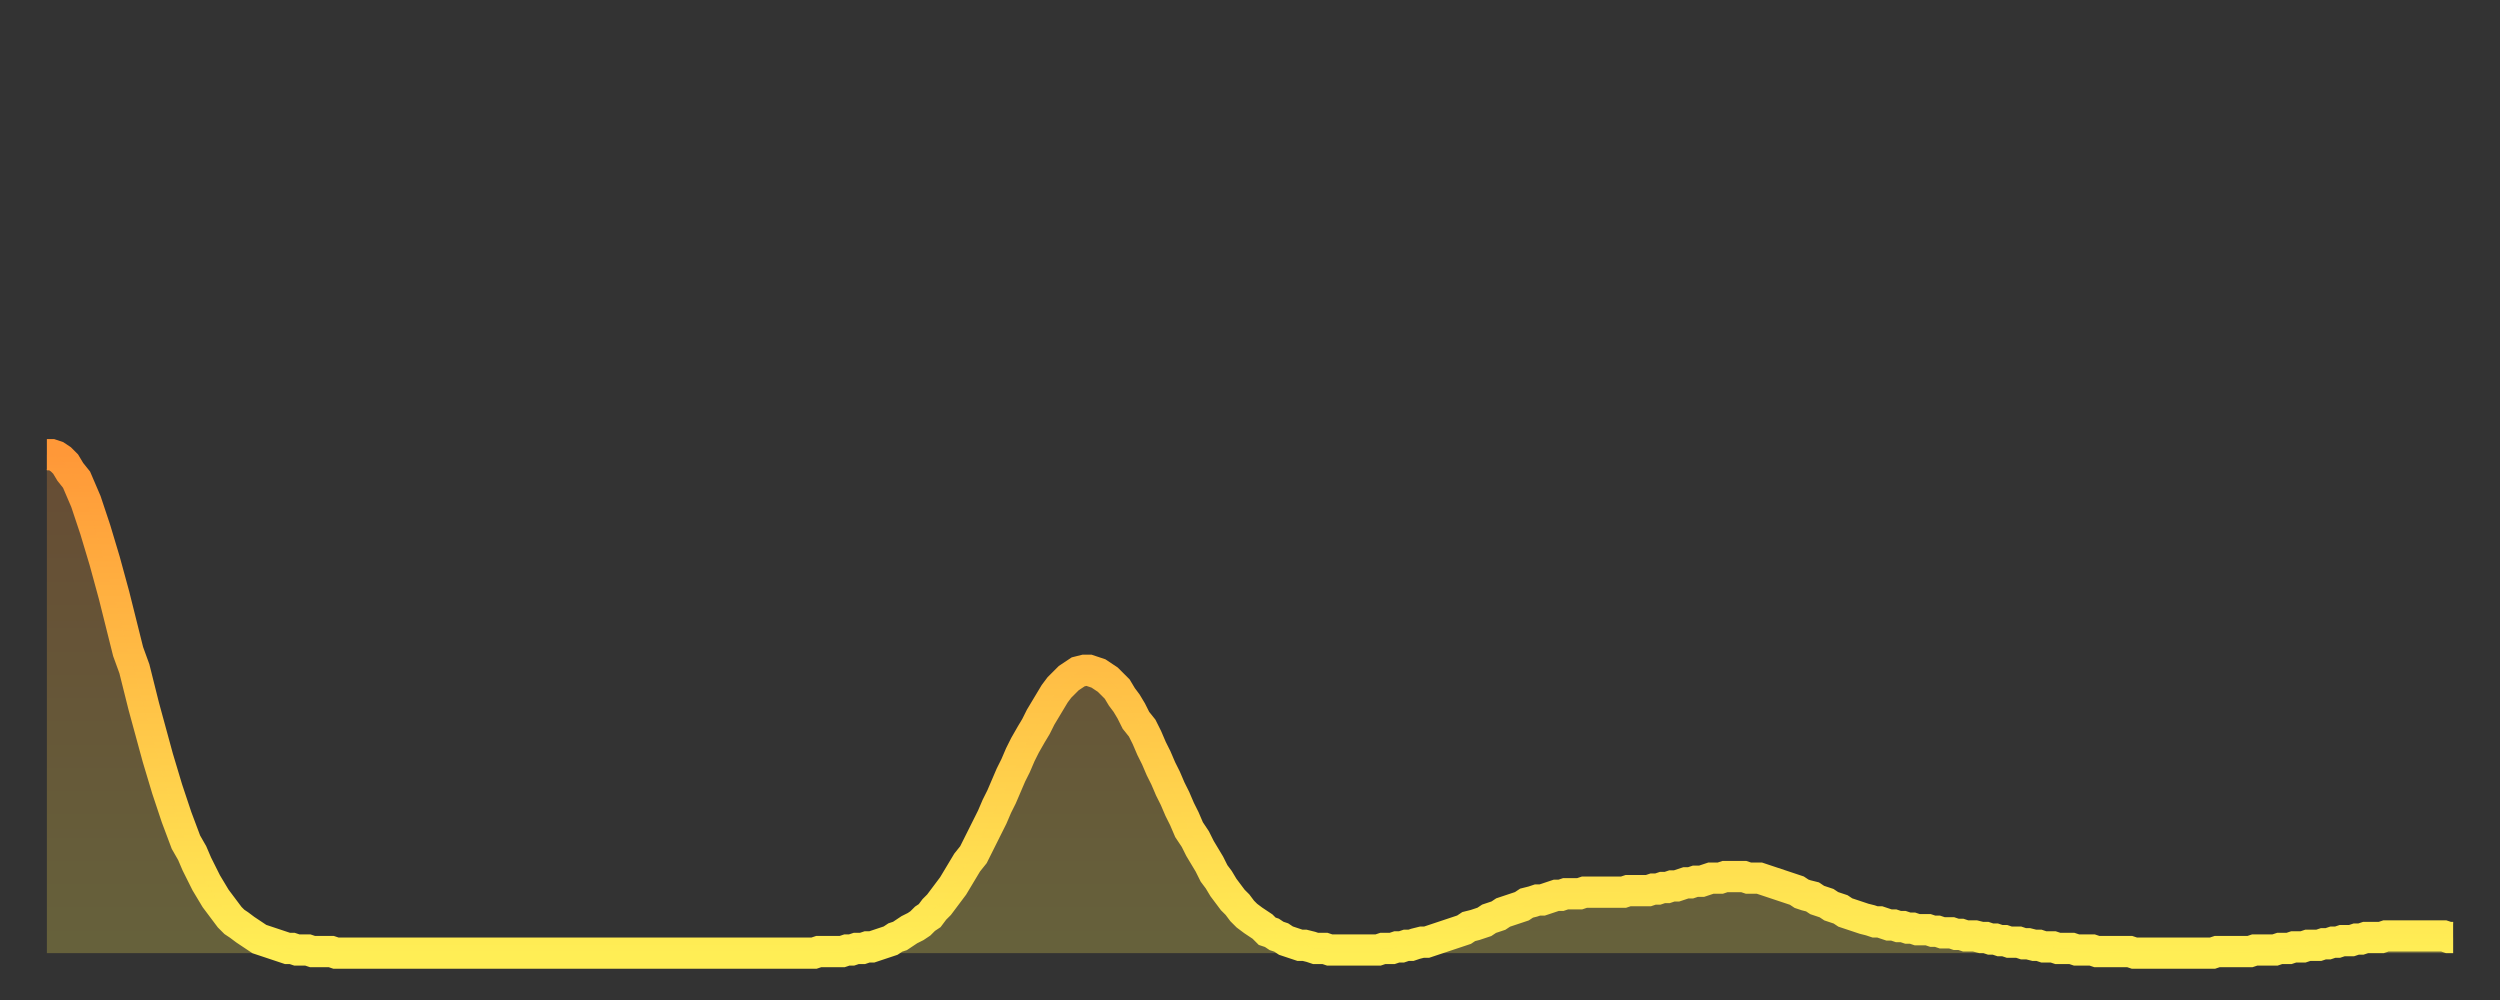
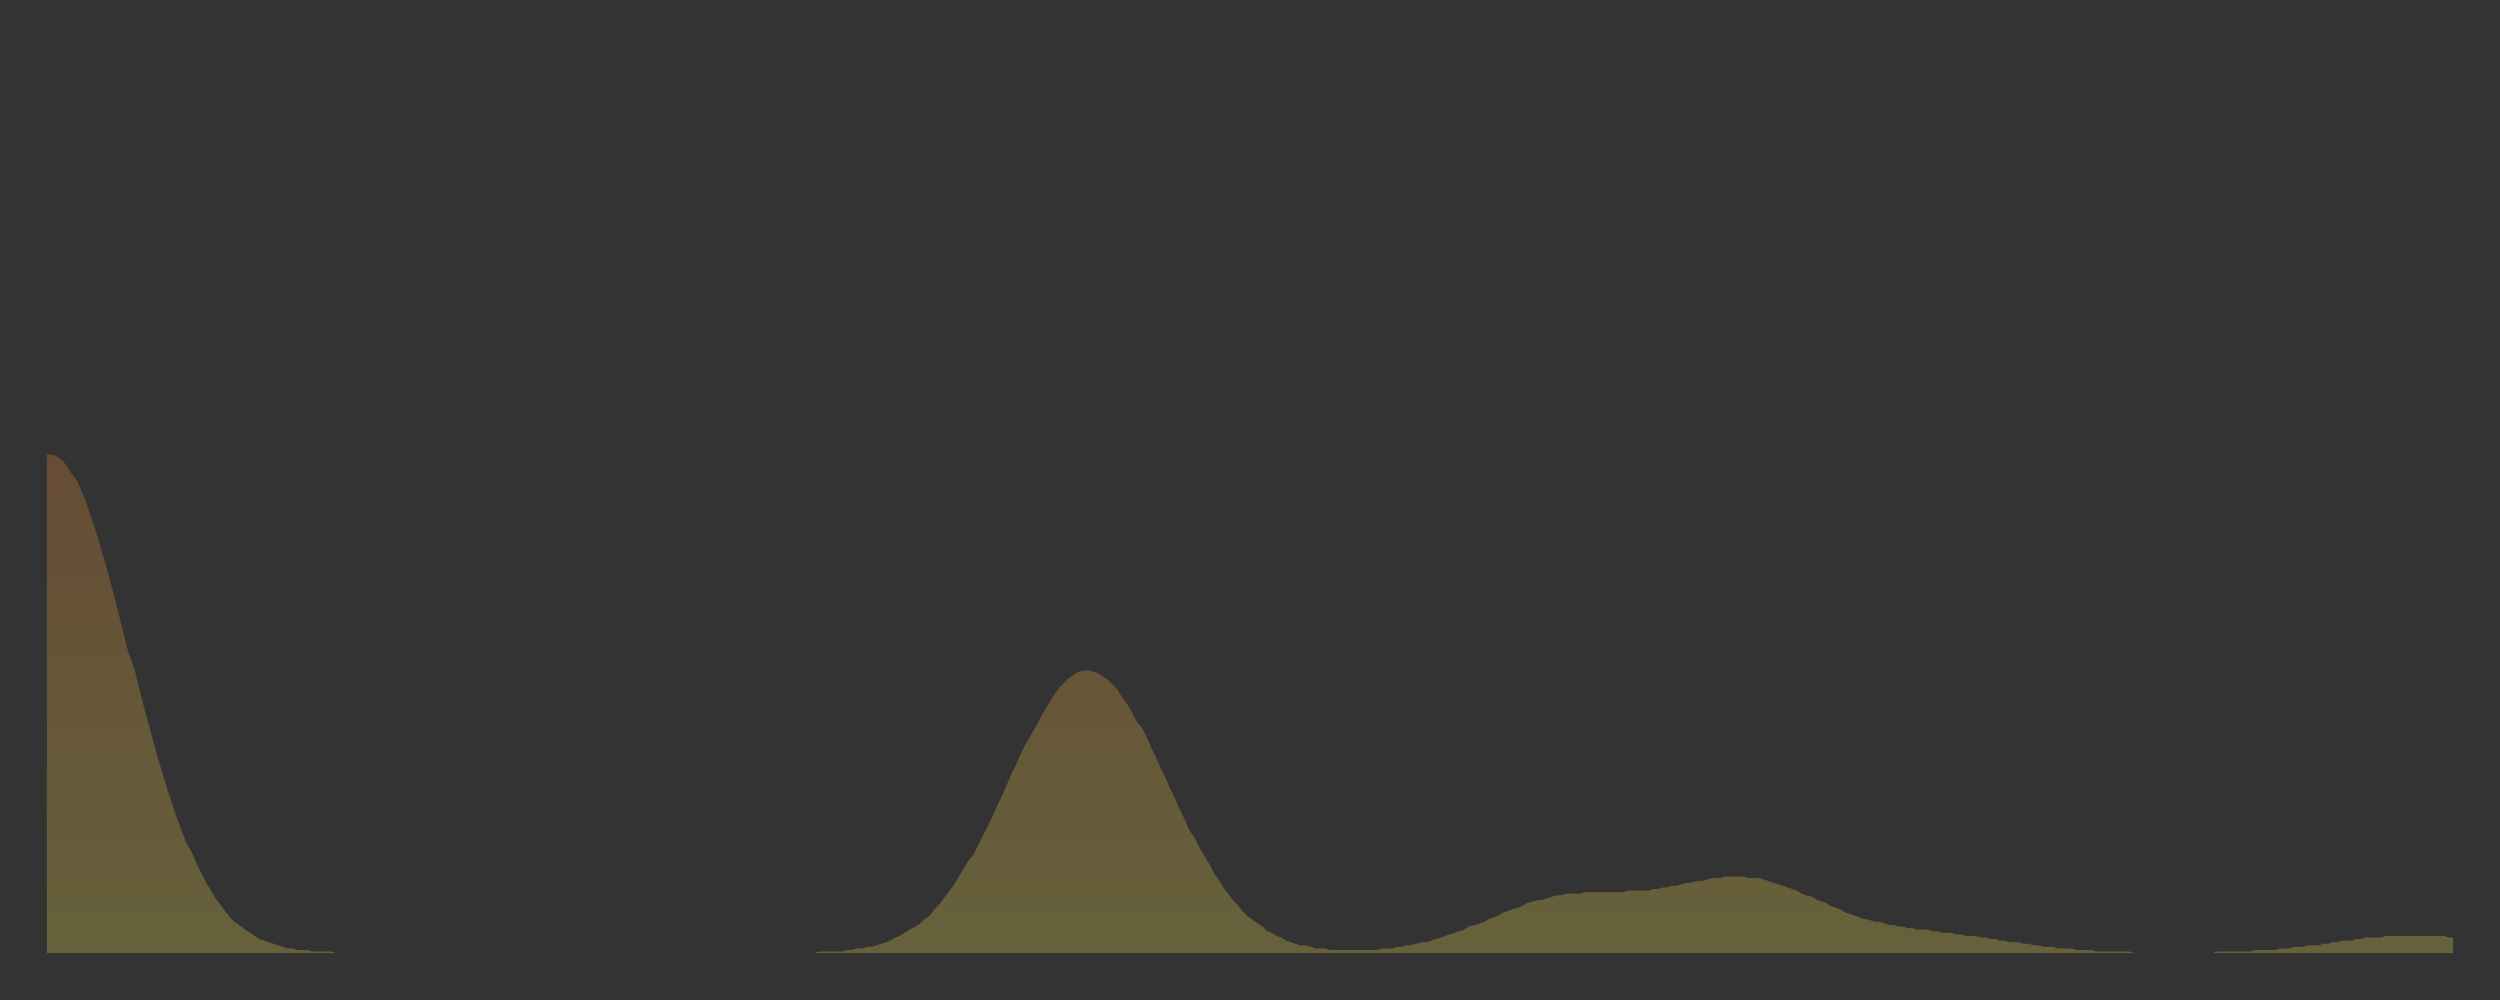
<svg xmlns="http://www.w3.org/2000/svg" baseProfile="full" height="64" version="1.1" width="160">
  <rect width="100%" height="100%" fill="#333333" stroke="none" />
  <defs>
    <linearGradient id="id705302" x1="0" x2="0" y1="0" y2="1">
      <stop offset="0%" stop-color="#ff9838" />
      <stop offset="50%" stop-color="#ffc347" />
      <stop offset="100%" stop-color="#ffee55" />
    </linearGradient>
  </defs>
  <g transform="translate(3,3)">
    <g>
-       <path d="M 0.0 26.1 L 0.3 26.1 0.6 26.2 0.9 26.4 1.2 26.7 1.5 27.2 1.9 27.7 2.2 28.4 2.5 29.1 2.8 30.0 3.1 30.9 3.4 31.9 3.7 32.9 4.0 34.0 4.3 35.1 4.6 36.3 4.9 37.5 5.2 38.7 5.6 39.8 5.9 41.0 6.2 42.2 6.5 43.3 6.8 44.4 7.1 45.5 7.4 46.5 7.7 47.5 8.0 48.4 8.3 49.3 8.6 50.1 8.9 50.9 9.3 51.6 9.6 52.3 9.9 52.9 10.2 53.5 10.5 54.0 10.8 54.5 11.1 54.9 11.4 55.3 11.7 55.7 12.0 56.0 12.3 56.2 12.7 56.5 13.0 56.7 13.3 56.9 13.6 57.1 13.9 57.2 14.2 57.3 14.5 57.4 14.8 57.5 15.1 57.6 15.4 57.7 15.7 57.7 16.0 57.8 16.4 57.8 16.7 57.8 17.0 57.9 17.3 57.9 17.6 57.9 17.9 57.9 18.2 57.9 18.5 58.0 18.8 58.0 19.1 58.0 19.4 58.0 19.8 58.0 20.1 58.0 20.4 58.0 20.7 58.0 21.0 58.0 21.3 58.0 21.6 58.0 21.9 58.0 22.2 58.0 22.5 58.0 22.8 58.0 23.1 58.0 23.5 58.0 23.8 58.0 24.1 58.0 24.4 58.0 24.7 58.0 25.0 58.0 25.3 58.0 25.6 58.0 25.9 58.0 26.2 58.0 26.5 58.0 26.8 58.0 27.2 58.0 27.5 58.0 27.8 58.0 28.1 58.0 28.4 58.0 28.7 58.0 29.0 58.0 29.3 58.0 29.6 58.0 29.9 58.0 30.2 58.0 30.6 58.0 30.9 58.0 31.2 58.0 31.5 58.0 31.8 58.0 32.1 58.0 32.4 58.0 32.7 58.0 33.0 58.0 33.3 58.0 33.6 58.0 33.9 58.0 34.3 58.0 34.6 58.0 34.9 58.0 35.2 58.0 35.5 58.0 35.8 58.0 36.1 58.0 36.4 58.0 36.7 58.0 37.0 58.0 37.3 58.0 37.7 58.0 38.0 58.0 38.3 58.0 38.6 58.0 38.9 58.0 39.2 58.0 39.5 58.0 39.8 58.0 40.1 58.0 40.4 58.0 40.7 58.0 41.0 58.0 41.4 58.0 41.7 58.0 42.0 58.0 42.3 58.0 42.6 58.0 42.9 58.0 43.2 58.0 43.5 58.0 43.8 58.0 44.1 58.0 44.4 58.0 44.7 58.0 45.1 58.0 45.4 58.0 45.7 58.0 46.0 58.0 46.3 58.0 46.6 58.0 46.9 58.0 47.2 58.0 47.5 58.0 47.8 58.0 48.1 58.0 48.5 58.0 48.8 58.0 49.1 58.0 49.4 57.9 49.7 57.9 50.0 57.9 50.3 57.9 50.6 57.9 50.9 57.9 51.2 57.8 51.5 57.8 51.8 57.7 52.2 57.7 52.5 57.6 52.8 57.6 53.1 57.5 53.4 57.4 53.7 57.3 54.0 57.2 54.3 57.0 54.6 56.9 54.9 56.7 55.2 56.5 55.6 56.3 55.9 56.1 56.2 55.8 56.5 55.6 56.8 55.2 57.1 54.9 57.4 54.5 57.7 54.1 58.0 53.7 58.3 53.2 58.6 52.7 58.9 52.2 59.3 51.7 59.6 51.1 59.9 50.5 60.2 49.9 60.5 49.3 60.8 48.6 61.1 48.0 61.4 47.3 61.7 46.6 62.0 46.0 62.3 45.3 62.6 44.7 63.0 44.0 63.3 43.5 63.6 42.9 63.9 42.4 64.2 41.9 64.5 41.4 64.8 41.0 65.1 40.7 65.4 40.4 65.7 40.2 66.0 40.0 66.4 39.9 66.7 39.9 67.0 40.0 67.3 40.1 67.6 40.3 67.9 40.5 68.2 40.8 68.5 41.1 68.8 41.6 69.1 42.0 69.4 42.5 69.7 43.1 70.1 43.6 70.4 44.2 70.7 44.9 71.0 45.5 71.3 46.2 71.6 46.8 71.9 47.5 72.2 48.1 72.5 48.8 72.8 49.4 73.1 50.1 73.5 50.7 73.8 51.3 74.1 51.8 74.4 52.3 74.7 52.9 75.0 53.3 75.3 53.8 75.6 54.2 75.9 54.6 76.2 54.9 76.5 55.3 76.8 55.6 77.2 55.9 77.5 56.1 77.8 56.3 78.1 56.6 78.4 56.7 78.7 56.9 79.0 57.0 79.3 57.2 79.6 57.3 79.9 57.4 80.2 57.5 80.5 57.5 80.9 57.6 81.2 57.7 81.5 57.7 81.8 57.7 82.1 57.8 82.4 57.8 82.7 57.8 83.0 57.8 83.3 57.8 83.6 57.8 83.9 57.8 84.3 57.8 84.6 57.8 84.9 57.8 85.2 57.8 85.5 57.7 85.8 57.7 86.1 57.7 86.4 57.6 86.7 57.6 87.0 57.5 87.3 57.5 87.6 57.4 88.0 57.3 88.3 57.3 88.6 57.2 88.9 57.1 89.2 57.0 89.5 56.9 89.8 56.8 90.1 56.7 90.4 56.6 90.7 56.5 91.0 56.3 91.4 56.2 91.7 56.1 92.0 56.0 92.3 55.8 92.6 55.7 92.9 55.6 93.2 55.4 93.5 55.3 93.8 55.2 94.1 55.1 94.4 55.0 94.7 54.8 95.1 54.7 95.4 54.6 95.7 54.6 96.0 54.5 96.3 54.4 96.6 54.3 96.9 54.3 97.2 54.2 97.5 54.2 97.8 54.2 98.1 54.2 98.4 54.1 98.8 54.1 99.1 54.1 99.4 54.1 99.7 54.1 100.0 54.1 100.3 54.1 100.6 54.1 100.9 54.1 101.2 54.0 101.5 54.0 101.8 54.0 102.2 54.0 102.5 54.0 102.8 53.9 103.1 53.9 103.4 53.8 103.7 53.8 104.0 53.7 104.3 53.7 104.6 53.6 104.9 53.5 105.2 53.5 105.5 53.4 105.9 53.4 106.2 53.3 106.5 53.2 106.8 53.2 107.1 53.2 107.4 53.1 107.7 53.1 108.0 53.1 108.3 53.1 108.6 53.1 108.9 53.2 109.3 53.2 109.6 53.2 109.9 53.3 110.2 53.4 110.5 53.5 110.8 53.6 111.1 53.7 111.4 53.8 111.7 53.9 112.0 54.0 112.3 54.2 112.6 54.3 113.0 54.4 113.3 54.6 113.6 54.7 113.9 54.8 114.2 55.0 114.5 55.1 114.8 55.2 115.1 55.4 115.4 55.5 115.7 55.6 116.0 55.7 116.3 55.8 116.7 55.9 117.0 56.0 117.3 56.0 117.6 56.1 117.9 56.2 118.2 56.2 118.5 56.3 118.8 56.3 119.1 56.4 119.4 56.4 119.7 56.5 120.1 56.5 120.4 56.5 120.7 56.6 121.0 56.6 121.3 56.7 121.6 56.7 121.9 56.7 122.2 56.8 122.5 56.8 122.8 56.9 123.1 56.9 123.4 56.9 123.8 57.0 124.1 57.0 124.4 57.1 124.7 57.1 125.0 57.2 125.3 57.2 125.6 57.3 125.9 57.3 126.2 57.3 126.5 57.4 126.8 57.4 127.2 57.5 127.5 57.5 127.8 57.6 128.1 57.6 128.4 57.6 128.7 57.7 129.0 57.7 129.3 57.7 129.6 57.7 129.9 57.8 130.2 57.8 130.5 57.8 130.9 57.8 131.2 57.9 131.5 57.9 131.8 57.9 132.1 57.9 132.4 57.9 132.7 57.9 133.0 57.9 133.3 57.9 133.6 58.0 133.9 58.0 134.2 58.0 134.6 58.0 134.9 58.0 135.2 58.0 135.5 58.0 135.8 58.0 136.1 58.0 136.4 58.0 136.7 58.0 137.0 58.0 137.3 58.0 137.6 58.0 138.0 58.0 138.3 58.0 138.6 58.0 138.9 57.9 139.2 57.9 139.5 57.9 139.8 57.9 140.1 57.9 140.4 57.9 140.7 57.9 141.0 57.9 141.3 57.8 141.7 57.8 142.0 57.8 142.3 57.8 142.6 57.8 142.9 57.7 143.2 57.7 143.5 57.7 143.8 57.6 144.1 57.6 144.4 57.6 144.7 57.5 145.1 57.5 145.4 57.5 145.7 57.4 146.0 57.4 146.3 57.3 146.6 57.3 146.9 57.2 147.2 57.2 147.5 57.2 147.8 57.1 148.1 57.1 148.4 57.0 148.8 57.0 149.1 57.0 149.4 57.0 149.7 56.9 150.0 56.9 150.3 56.9 150.6 56.9 150.9 56.9 151.2 56.9 151.5 56.9 151.8 56.9 152.1 56.9 152.5 56.9 152.8 56.9 153.1 56.9 153.4 56.9 153.7 57.0 154.0 57.0" fill="none" id="graph-curve" opacity="1" stroke="url(#id705302)" stroke-width="2" />
      <path d="M 0 58 L 0.0 26.1 0.3 26.1 0.6 26.2 0.9 26.4 1.2 26.7 1.5 27.2 1.9 27.7 2.2 28.4 2.5 29.1 2.8 30.0 3.1 30.9 3.4 31.9 3.7 32.9 4.0 34.0 4.3 35.1 4.6 36.3 4.9 37.5 5.2 38.7 5.6 39.8 5.9 41.0 6.2 42.2 6.5 43.3 6.8 44.4 7.1 45.5 7.4 46.5 7.7 47.5 8.0 48.4 8.3 49.3 8.6 50.1 8.9 50.9 9.3 51.6 9.6 52.3 9.9 52.9 10.2 53.5 10.5 54.0 10.8 54.5 11.1 54.9 11.4 55.3 11.7 55.7 12.0 56.0 12.3 56.2 12.7 56.5 13.0 56.7 13.3 56.9 13.6 57.1 13.9 57.2 14.2 57.3 14.5 57.4 14.8 57.5 15.1 57.6 15.4 57.7 15.7 57.7 16.0 57.8 16.4 57.8 16.7 57.8 17.0 57.9 17.3 57.9 17.6 57.9 17.9 57.9 18.2 57.9 18.5 58.0 18.8 58.0 19.1 58.0 19.4 58.0 19.8 58.0 20.1 58.0 20.4 58.0 20.7 58.0 21.0 58.0 21.3 58.0 21.6 58.0 21.9 58.0 22.2 58.0 22.5 58.0 22.8 58.0 23.1 58.0 23.5 58.0 23.8 58.0 24.1 58.0 24.4 58.0 24.7 58.0 25.0 58.0 25.3 58.0 25.6 58.0 25.9 58.0 26.2 58.0 26.5 58.0 26.8 58.0 27.2 58.0 27.5 58.0 27.8 58.0 28.1 58.0 28.4 58.0 28.7 58.0 29.0 58.0 29.3 58.0 29.6 58.0 29.9 58.0 30.2 58.0 30.6 58.0 30.9 58.0 31.2 58.0 31.5 58.0 31.8 58.0 32.1 58.0 32.4 58.0 32.7 58.0 33.0 58.0 33.3 58.0 33.6 58.0 33.9 58.0 34.3 58.0 34.6 58.0 34.9 58.0 35.2 58.0 35.5 58.0 35.8 58.0 36.1 58.0 36.4 58.0 36.7 58.0 37.0 58.0 37.3 58.0 37.7 58.0 38.0 58.0 38.3 58.0 38.6 58.0 38.9 58.0 39.2 58.0 39.5 58.0 39.8 58.0 40.1 58.0 40.4 58.0 40.7 58.0 41.0 58.0 41.4 58.0 41.7 58.0 42.0 58.0 42.3 58.0 42.6 58.0 42.9 58.0 43.2 58.0 43.5 58.0 43.8 58.0 44.1 58.0 44.4 58.0 44.7 58.0 45.1 58.0 45.4 58.0 45.7 58.0 46.0 58.0 46.3 58.0 46.6 58.0 46.9 58.0 47.2 58.0 47.5 58.0 47.8 58.0 48.1 58.0 48.5 58.0 48.8 58.0 49.1 58.0 49.4 57.9 49.7 57.9 50.0 57.9 50.3 57.9 50.6 57.9 50.9 57.9 51.2 57.8 51.5 57.8 51.8 57.7 52.2 57.7 52.5 57.6 52.8 57.6 53.1 57.5 53.4 57.4 53.7 57.3 54.0 57.2 54.3 57.0 54.6 56.9 54.9 56.7 55.2 56.5 55.6 56.3 55.9 56.1 56.2 55.8 56.5 55.6 56.8 55.2 57.1 54.9 57.4 54.5 57.7 54.1 58.0 53.7 58.3 53.2 58.6 52.7 58.9 52.2 59.3 51.7 59.6 51.1 59.9 50.5 60.2 49.9 60.5 49.3 60.8 48.6 61.1 48.0 61.4 47.3 61.7 46.6 62.0 46.0 62.3 45.3 62.6 44.7 63.0 44.0 63.3 43.5 63.6 42.9 63.9 42.4 64.2 41.9 64.5 41.4 64.8 41.0 65.1 40.7 65.4 40.4 65.7 40.2 66.0 40.0 66.4 39.9 66.7 39.9 67.0 40.0 67.3 40.1 67.6 40.3 67.9 40.5 68.2 40.8 68.5 41.1 68.8 41.6 69.1 42.0 69.4 42.5 69.7 43.1 70.1 43.6 70.4 44.2 70.7 44.9 71.0 45.5 71.3 46.2 71.6 46.8 71.9 47.5 72.2 48.1 72.5 48.8 72.8 49.4 73.1 50.1 73.5 50.7 73.8 51.3 74.1 51.8 74.4 52.3 74.7 52.9 75.0 53.3 75.3 53.8 75.6 54.2 75.9 54.6 76.2 54.9 76.5 55.3 76.8 55.6 77.2 55.9 77.5 56.1 77.8 56.3 78.1 56.6 78.4 56.7 78.7 56.9 79.0 57.0 79.3 57.2 79.6 57.3 79.9 57.4 80.2 57.5 80.5 57.5 80.9 57.6 81.2 57.7 81.5 57.7 81.8 57.7 82.1 57.8 82.4 57.8 82.7 57.8 83.0 57.8 83.3 57.8 83.6 57.8 83.9 57.8 84.3 57.8 84.6 57.8 84.9 57.8 85.2 57.8 85.5 57.7 85.8 57.7 86.1 57.7 86.4 57.6 86.7 57.6 87.0 57.5 87.3 57.5 87.6 57.4 88.0 57.3 88.3 57.3 88.6 57.2 88.9 57.1 89.2 57.0 89.5 56.9 89.8 56.8 90.1 56.7 90.4 56.6 90.7 56.5 91.0 56.3 91.4 56.2 91.7 56.1 92.0 56.0 92.3 55.8 92.6 55.7 92.9 55.6 93.2 55.4 93.5 55.3 93.8 55.2 94.1 55.1 94.4 55.0 94.7 54.8 95.1 54.7 95.4 54.6 95.7 54.6 96.0 54.5 96.3 54.4 96.6 54.3 96.9 54.3 97.2 54.2 97.5 54.2 97.8 54.2 98.1 54.2 98.4 54.1 98.8 54.1 99.1 54.1 99.4 54.1 99.7 54.1 100.0 54.1 100.3 54.1 100.6 54.1 100.9 54.1 101.2 54.0 101.5 54.0 101.8 54.0 102.2 54.0 102.5 54.0 102.8 53.9 103.1 53.9 103.4 53.8 103.7 53.8 104.0 53.7 104.3 53.7 104.6 53.6 104.9 53.5 105.2 53.5 105.5 53.4 105.9 53.4 106.2 53.3 106.5 53.2 106.8 53.2 107.1 53.2 107.4 53.1 107.7 53.1 108.0 53.1 108.3 53.1 108.6 53.1 108.9 53.2 109.3 53.2 109.6 53.2 109.9 53.3 110.2 53.4 110.5 53.5 110.8 53.6 111.1 53.7 111.4 53.8 111.7 53.9 112.0 54.0 112.3 54.2 112.6 54.3 113.0 54.4 113.3 54.6 113.6 54.7 113.9 54.8 114.2 55.0 114.5 55.1 114.8 55.2 115.1 55.4 115.4 55.5 115.7 55.6 116.0 55.7 116.3 55.8 116.7 55.9 117.0 56.0 117.3 56.0 117.6 56.1 117.9 56.2 118.2 56.2 118.5 56.3 118.8 56.3 119.1 56.4 119.4 56.4 119.7 56.5 120.1 56.5 120.4 56.5 120.7 56.6 121.0 56.6 121.3 56.7 121.6 56.7 121.9 56.7 122.2 56.8 122.5 56.8 122.8 56.9 123.1 56.9 123.4 56.9 123.8 57.0 124.1 57.0 124.4 57.1 124.7 57.1 125.0 57.2 125.3 57.2 125.6 57.3 125.9 57.3 126.2 57.3 126.5 57.4 126.8 57.4 127.2 57.5 127.5 57.5 127.8 57.6 128.1 57.6 128.4 57.6 128.7 57.7 129.0 57.7 129.3 57.7 129.6 57.7 129.9 57.8 130.2 57.8 130.5 57.8 130.9 57.8 131.2 57.9 131.5 57.9 131.8 57.9 132.1 57.9 132.4 57.9 132.7 57.9 133.0 57.9 133.3 57.9 133.6 58.0 133.9 58.0 134.2 58.0 134.6 58.0 134.9 58.0 135.2 58.0 135.5 58.0 135.8 58.0 136.1 58.0 136.4 58.0 136.7 58.0 137.0 58.0 137.3 58.0 137.6 58.0 138.0 58.0 138.3 58.0 138.6 58.0 138.9 57.9 139.2 57.9 139.5 57.9 139.8 57.9 140.1 57.9 140.4 57.9 140.7 57.9 141.0 57.9 141.3 57.8 141.7 57.8 142.0 57.8 142.3 57.8 142.6 57.8 142.9 57.7 143.2 57.7 143.5 57.7 143.8 57.6 144.1 57.6 144.4 57.6 144.7 57.5 145.1 57.5 145.4 57.5 145.7 57.4 146.0 57.4 146.3 57.3 146.6 57.3 146.9 57.2 147.2 57.2 147.5 57.2 147.8 57.1 148.1 57.1 148.4 57.0 148.8 57.0 149.1 57.0 149.4 57.0 149.7 56.9 150.0 56.9 150.3 56.9 150.6 56.9 150.9 56.9 151.2 56.9 151.5 56.9 151.8 56.9 152.1 56.9 152.5 56.9 152.8 56.9 153.1 56.9 153.4 56.9 153.7 57.0 154.0 57.0 154 58" fill="url(#id705302)" fill-opacity=".25" id="graph-shadow" />
    </g>
  </g>
</svg>